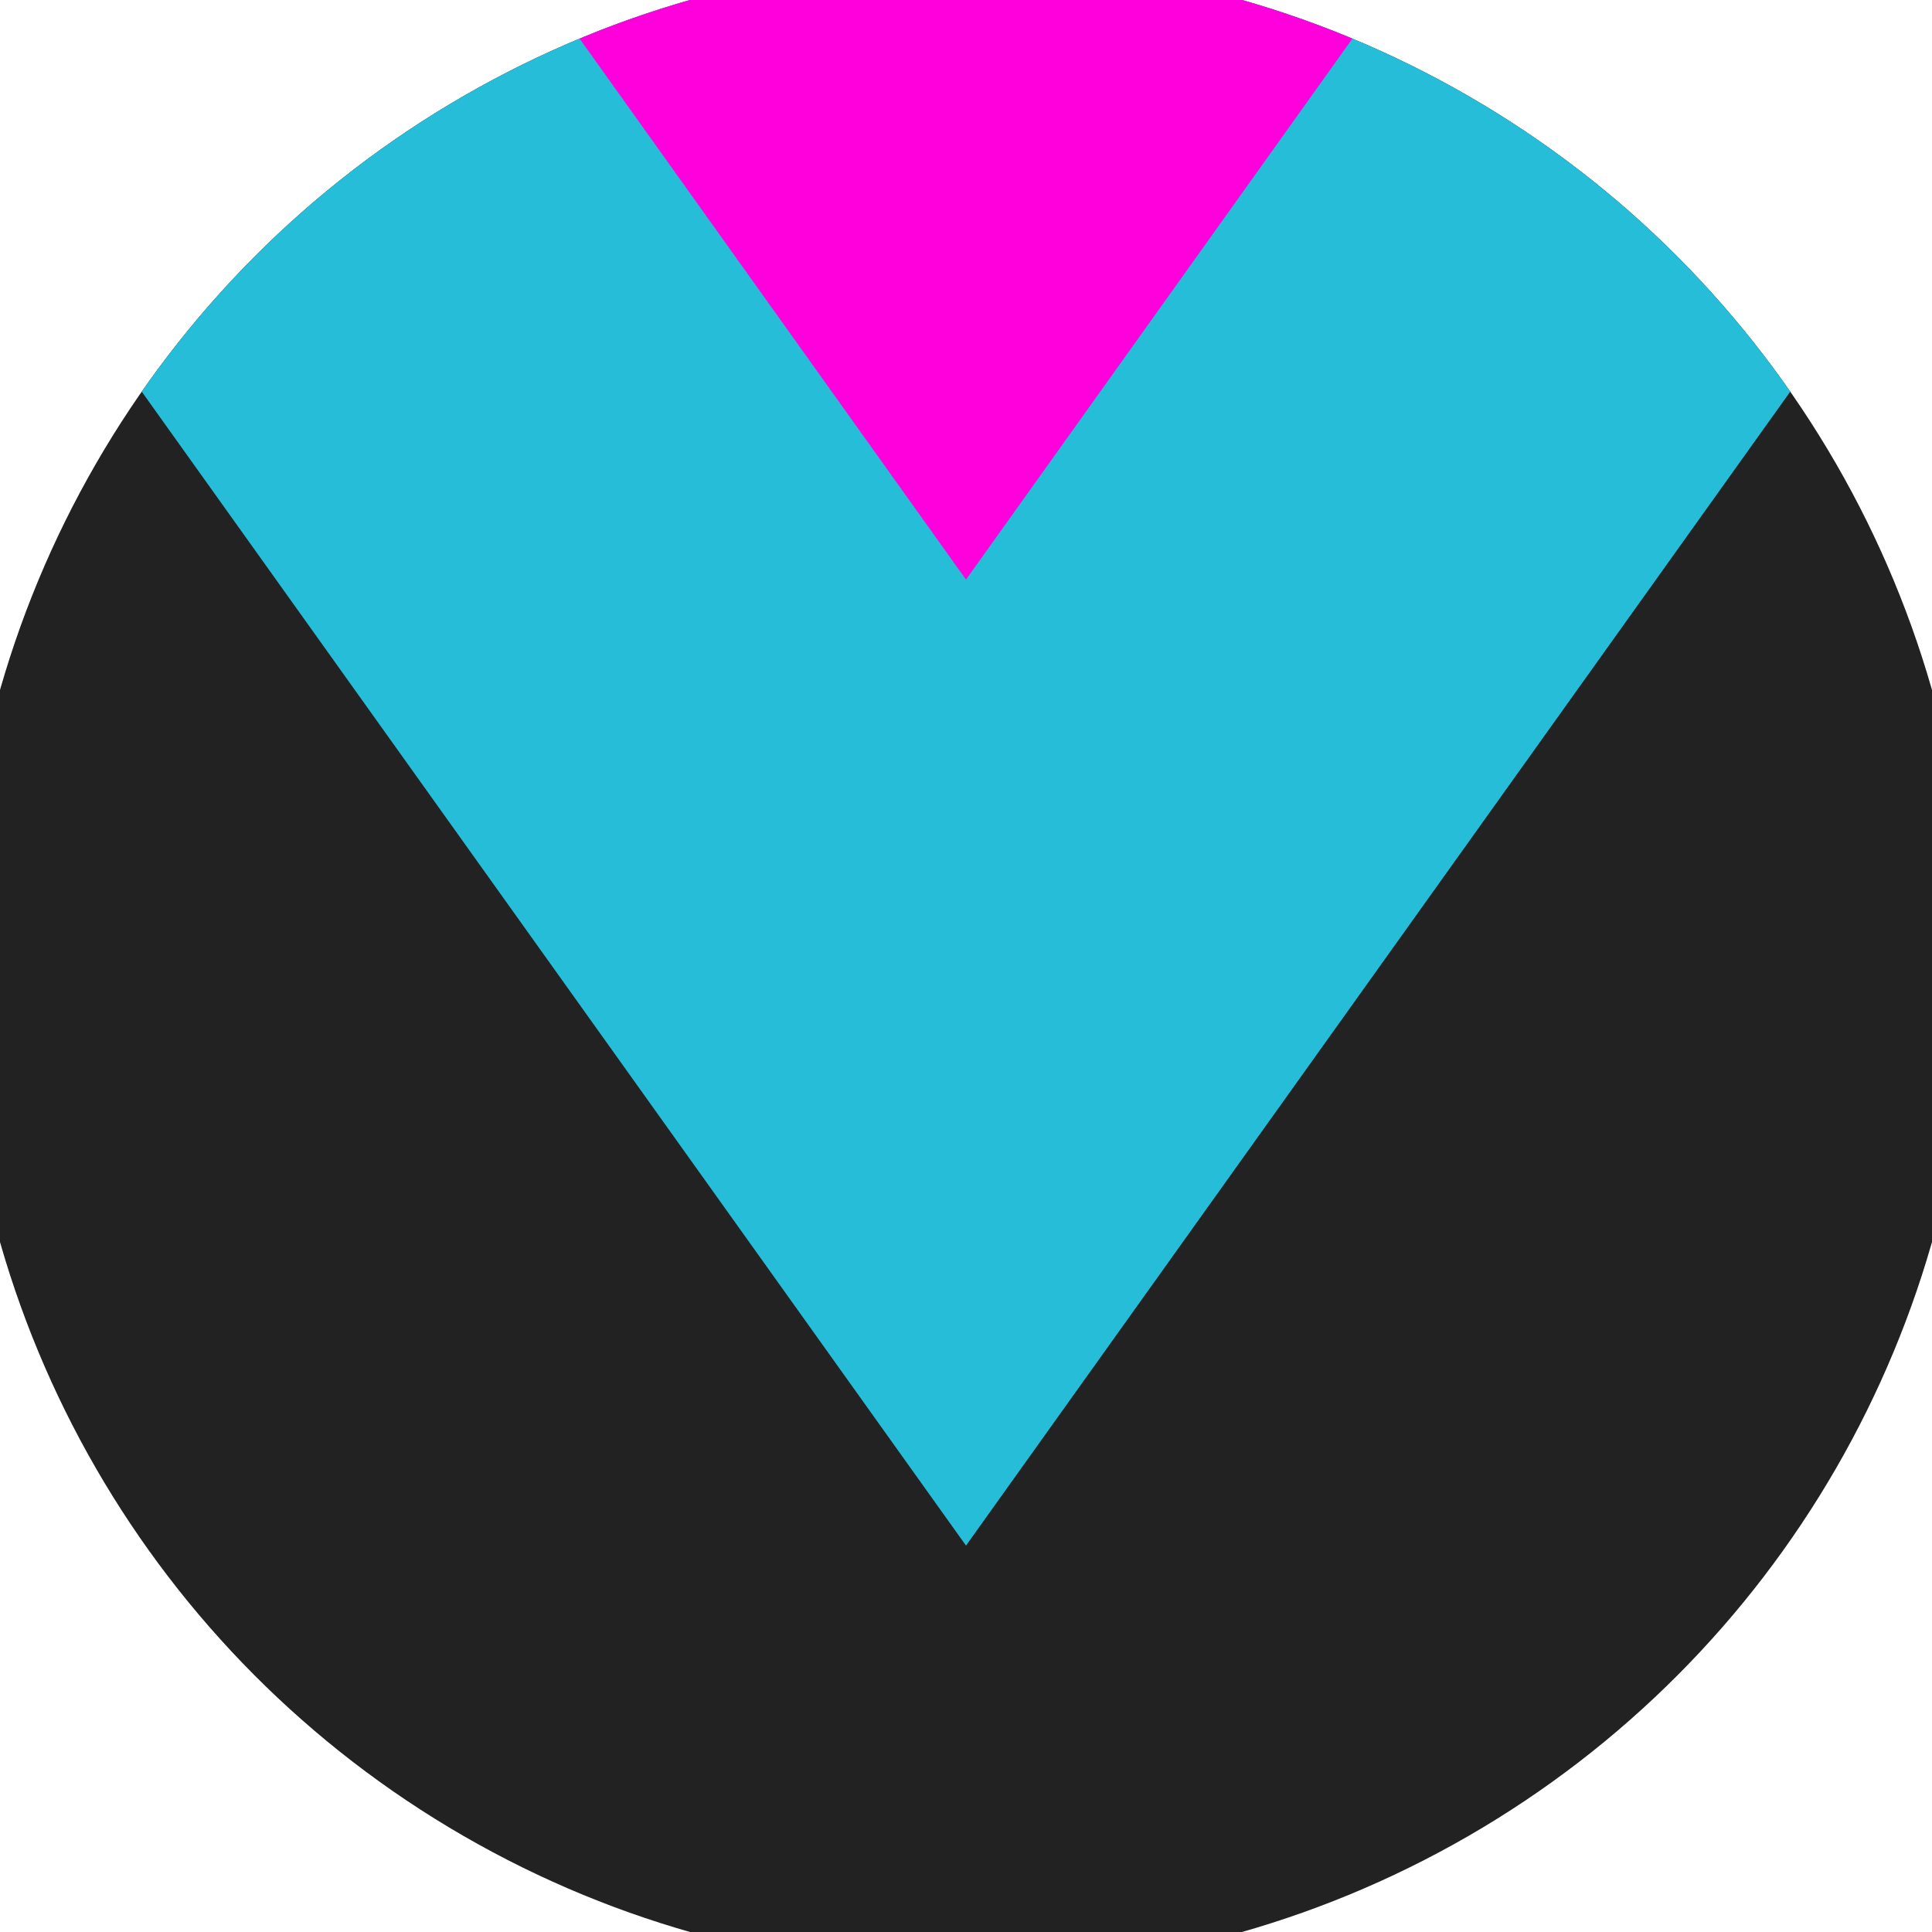
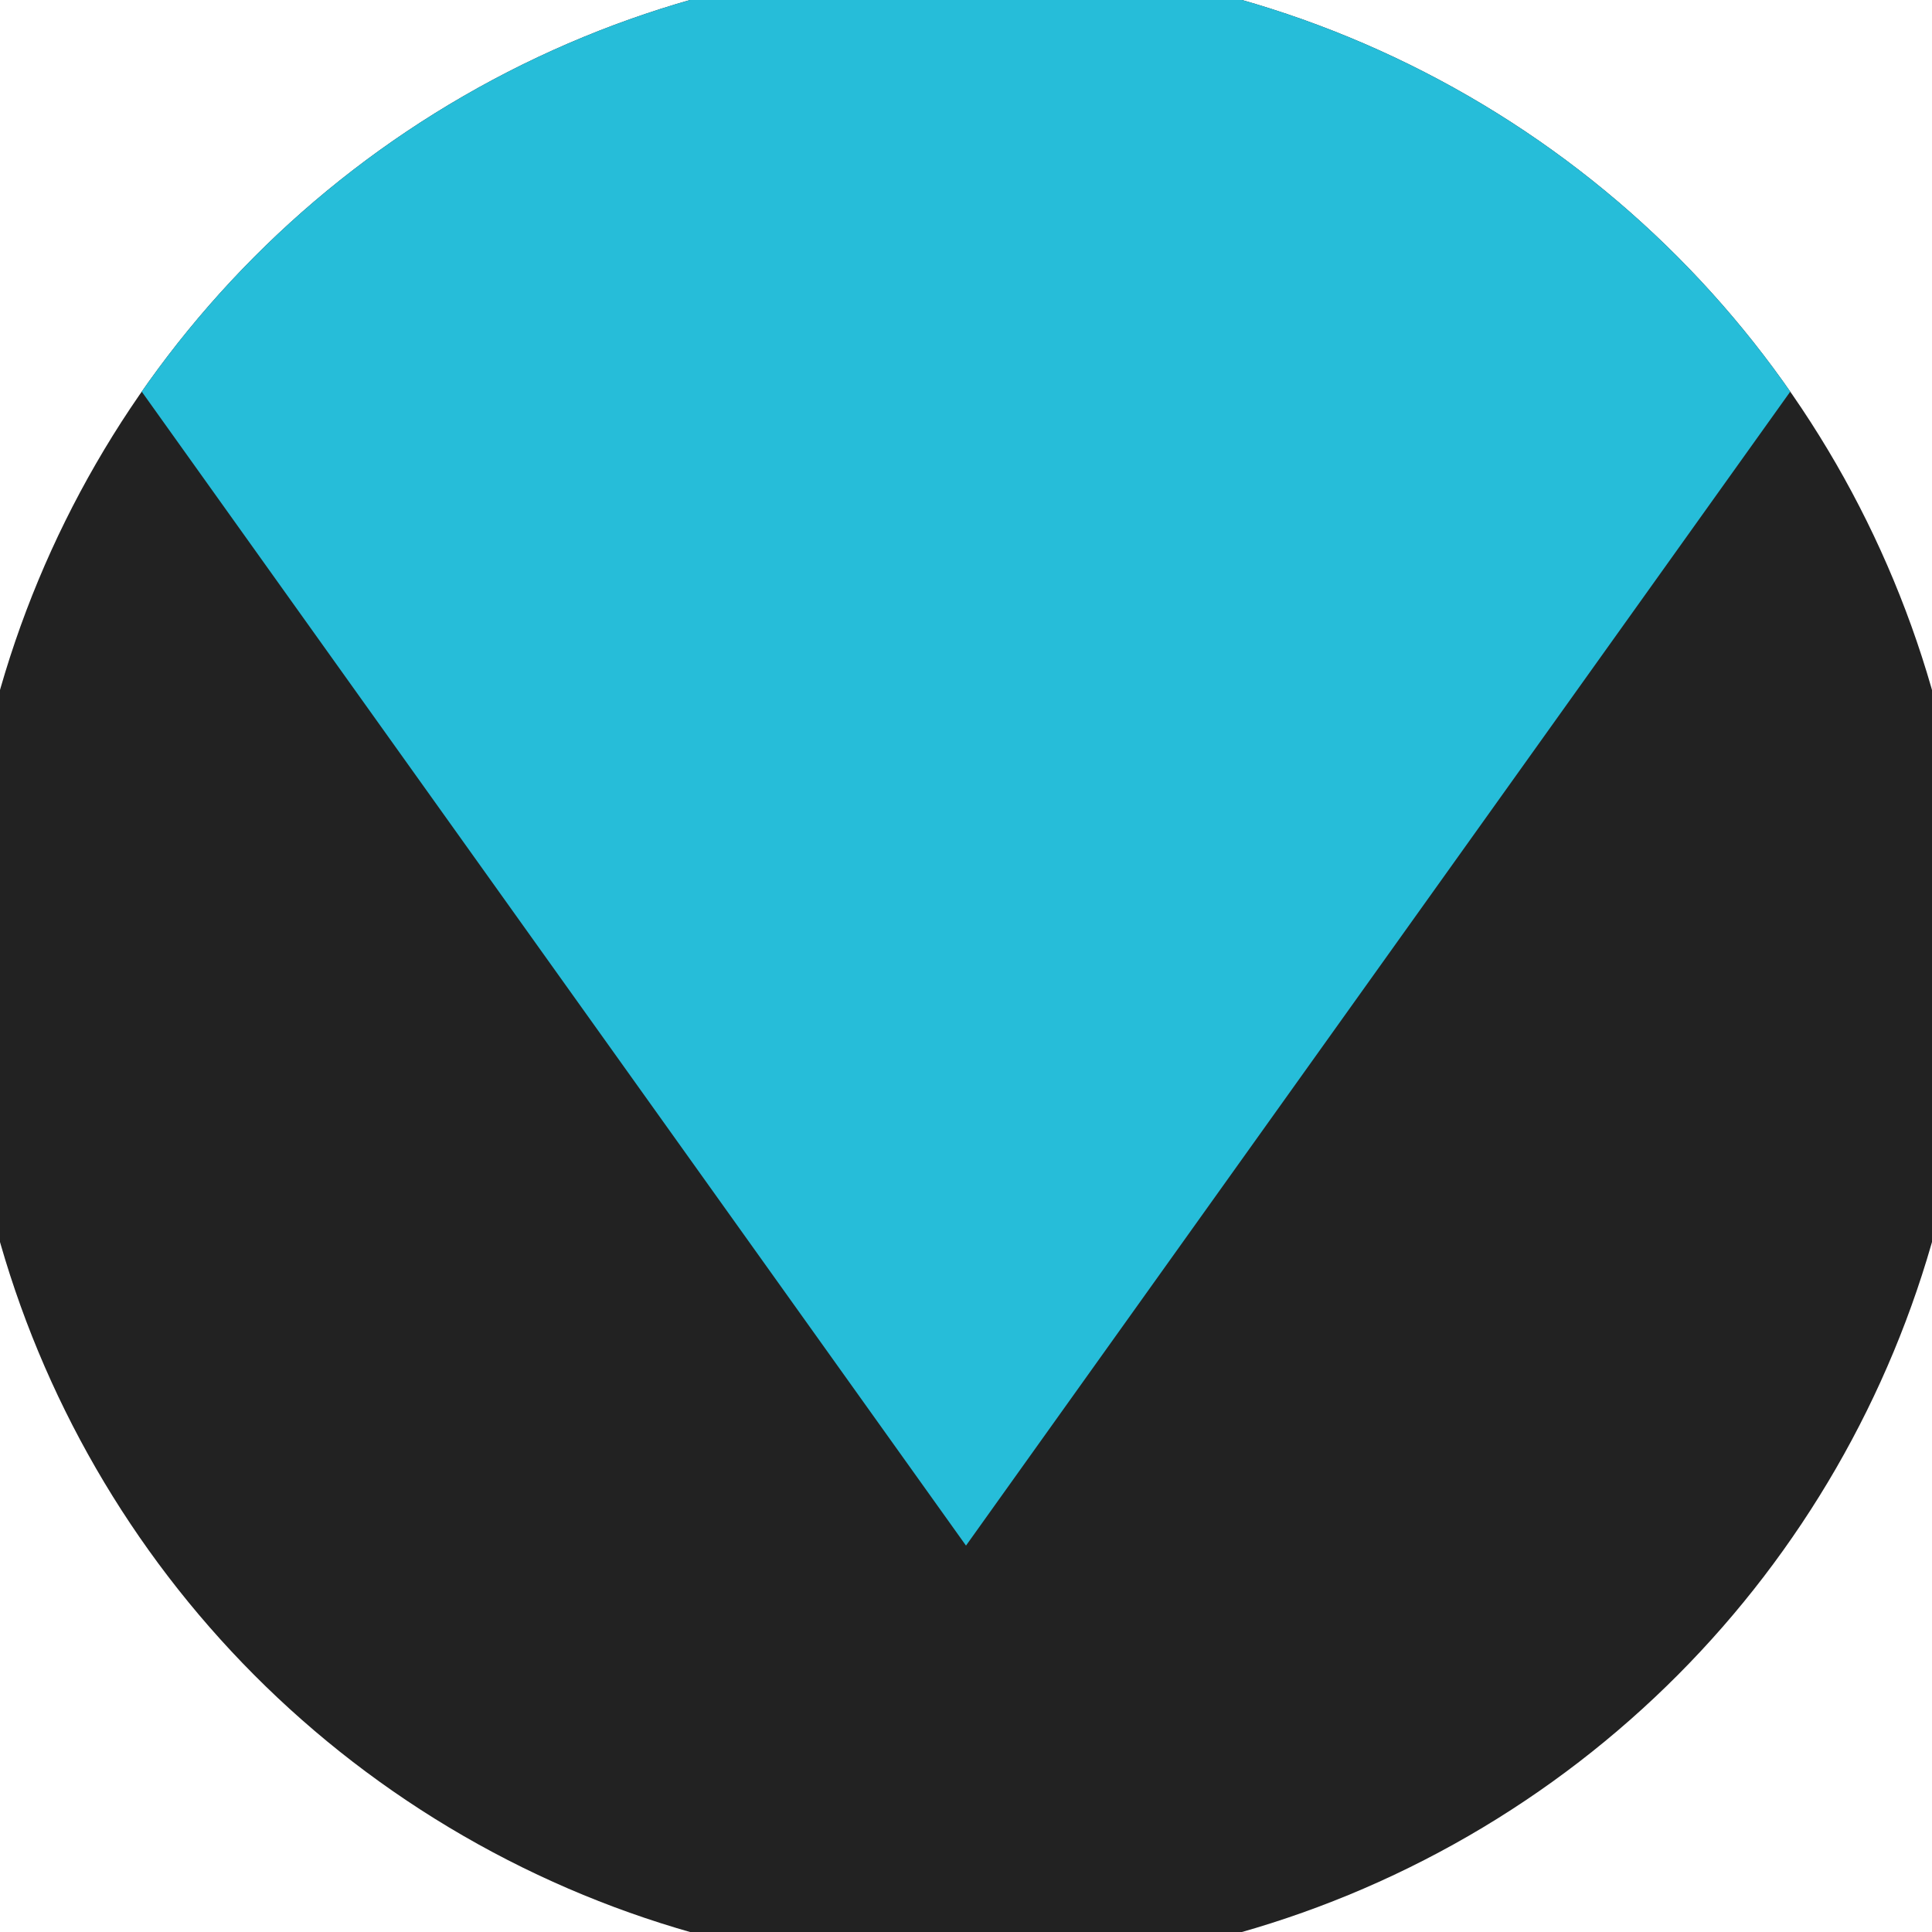
<svg xmlns="http://www.w3.org/2000/svg" width="128" height="128" viewBox="0 0 100 100" shape-rendering="geometricPrecision">
  <defs>
    <clipPath id="clip">
      <circle cx="50" cy="50" r="52" />
    </clipPath>
  </defs>
  <g transform="rotate(180 50 50)">
    <rect x="0" y="0" width="100" height="100" fill="#222222" clip-path="url(#clip)" />
    <path d="M 50 20 L 100 90 V 101 H 0 V 90 Z" fill="#26bdd9" clip-path="url(#clip)" />
-     <path d="M 50 70 L 100 140 V 101 H 0 V 140 Z" fill="#ff00dd" clip-path="url(#clip)" />
  </g>
</svg>